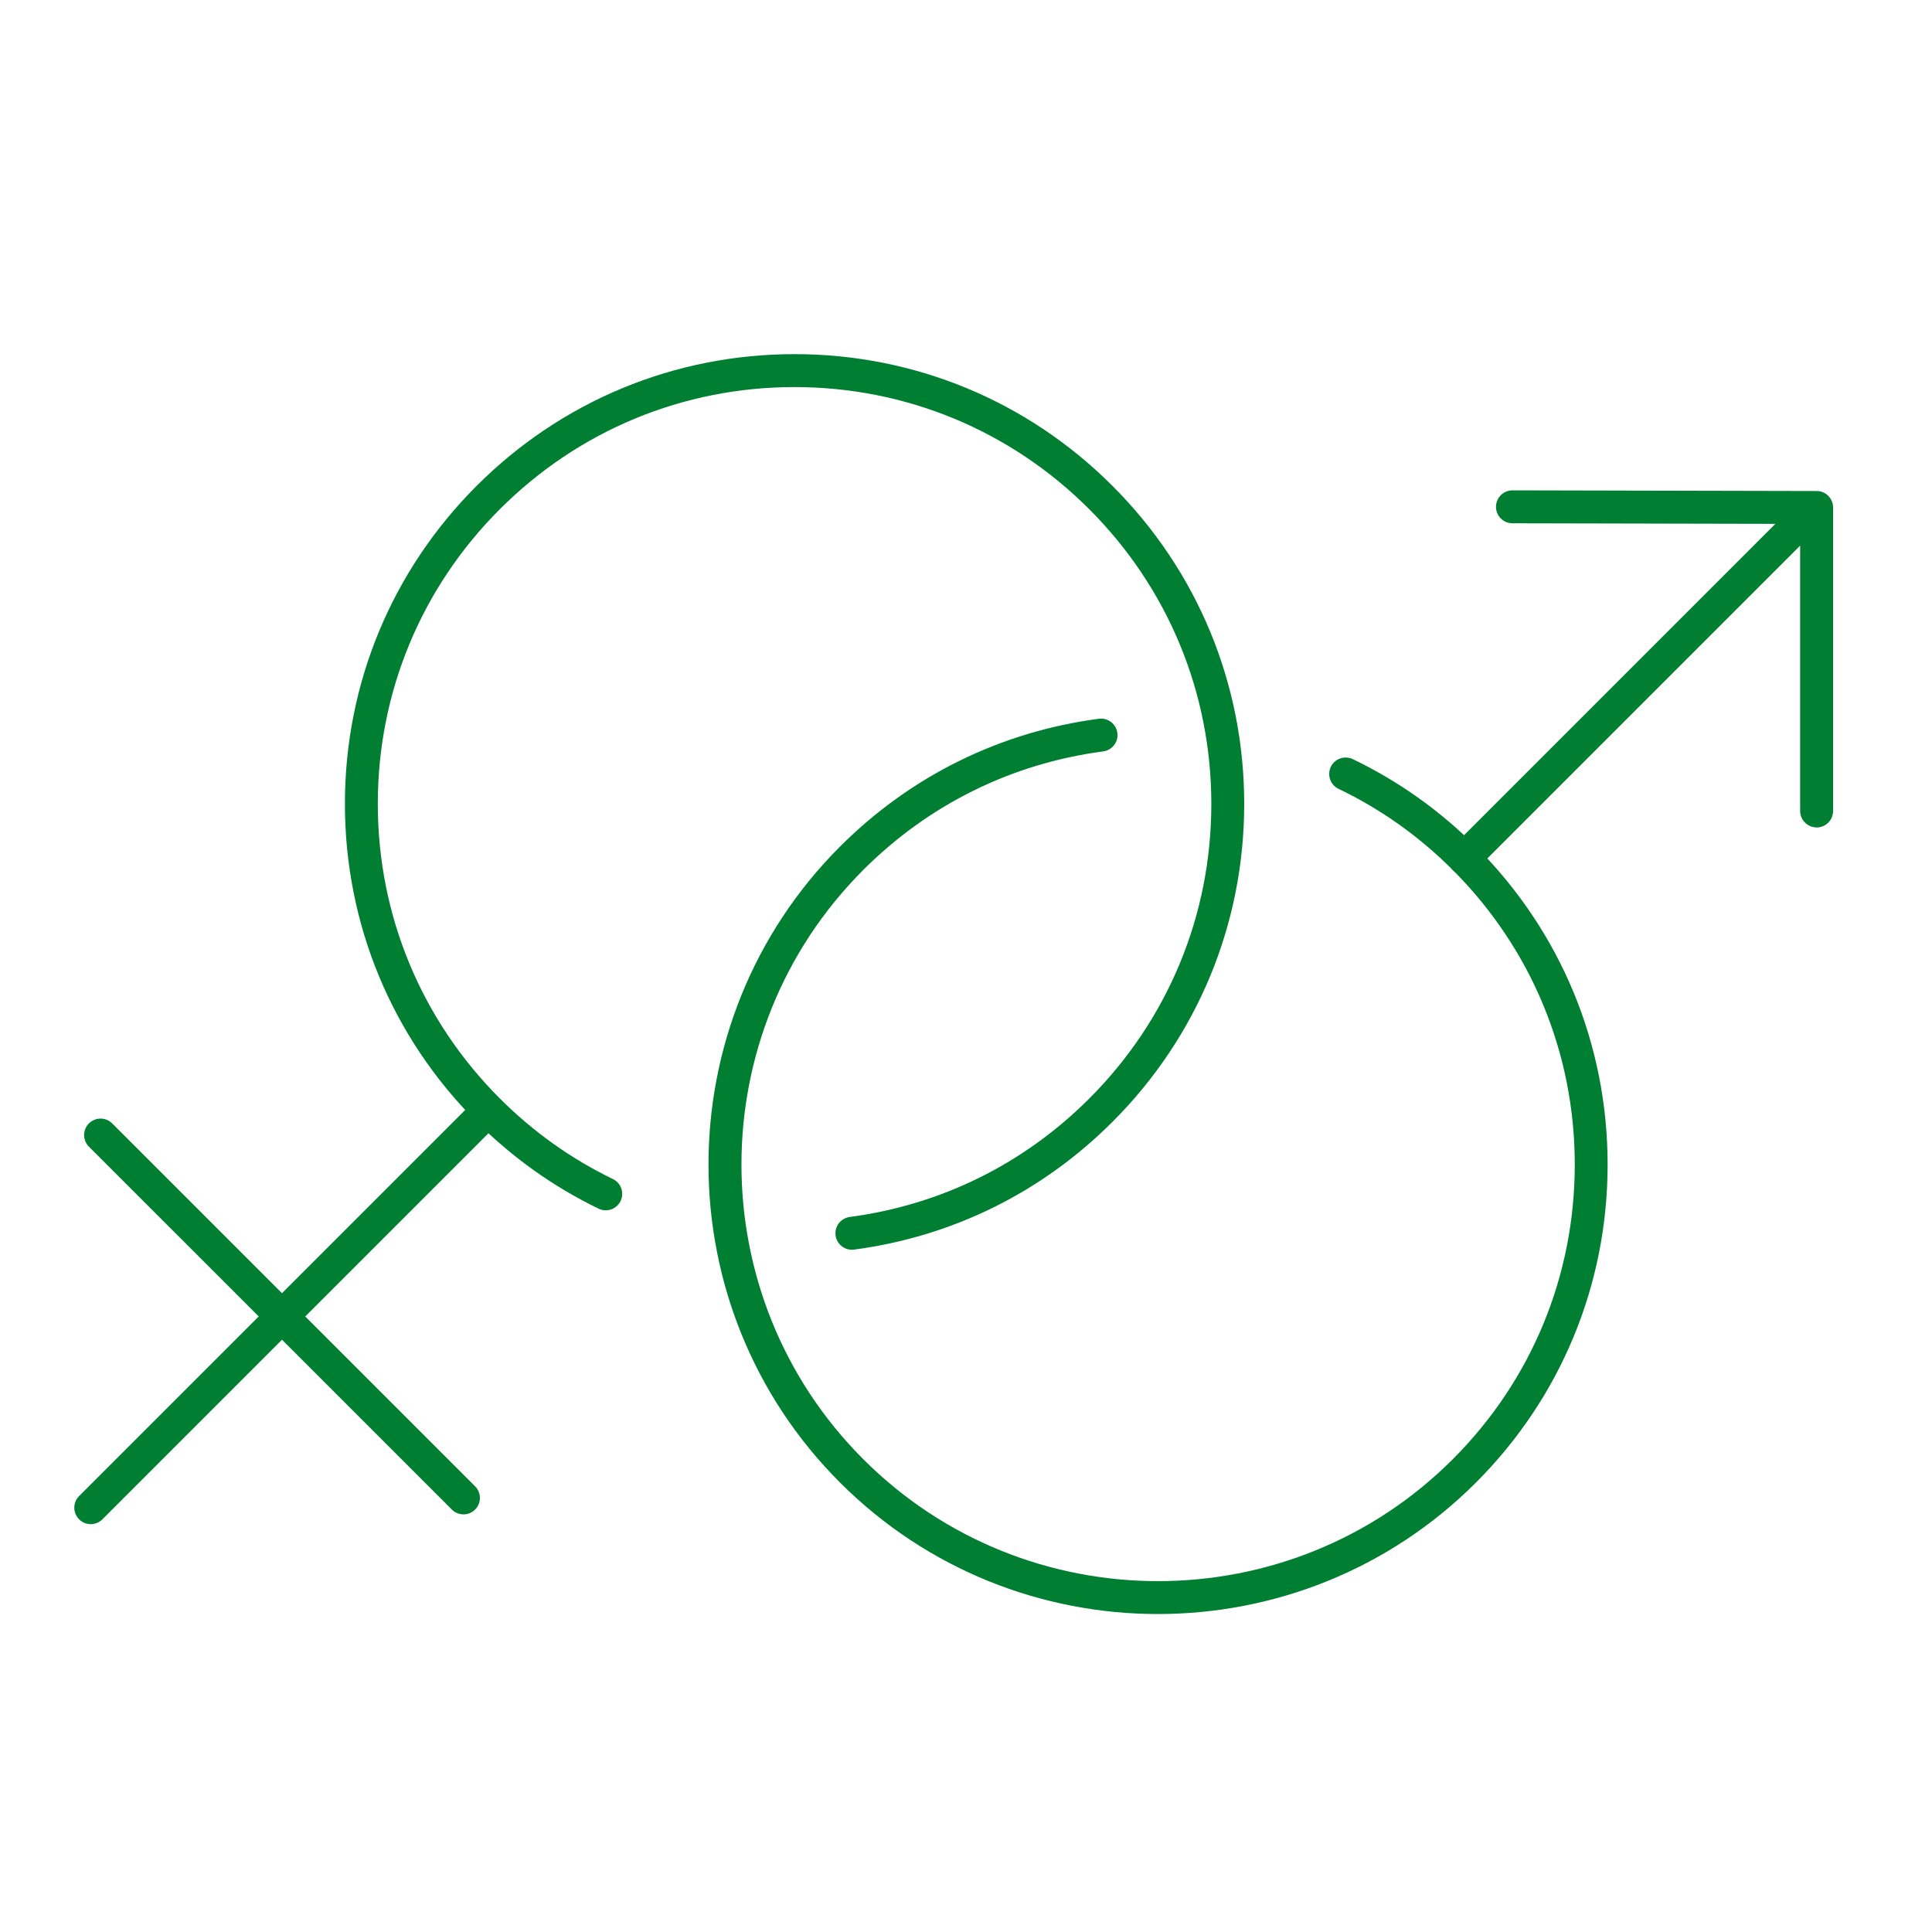
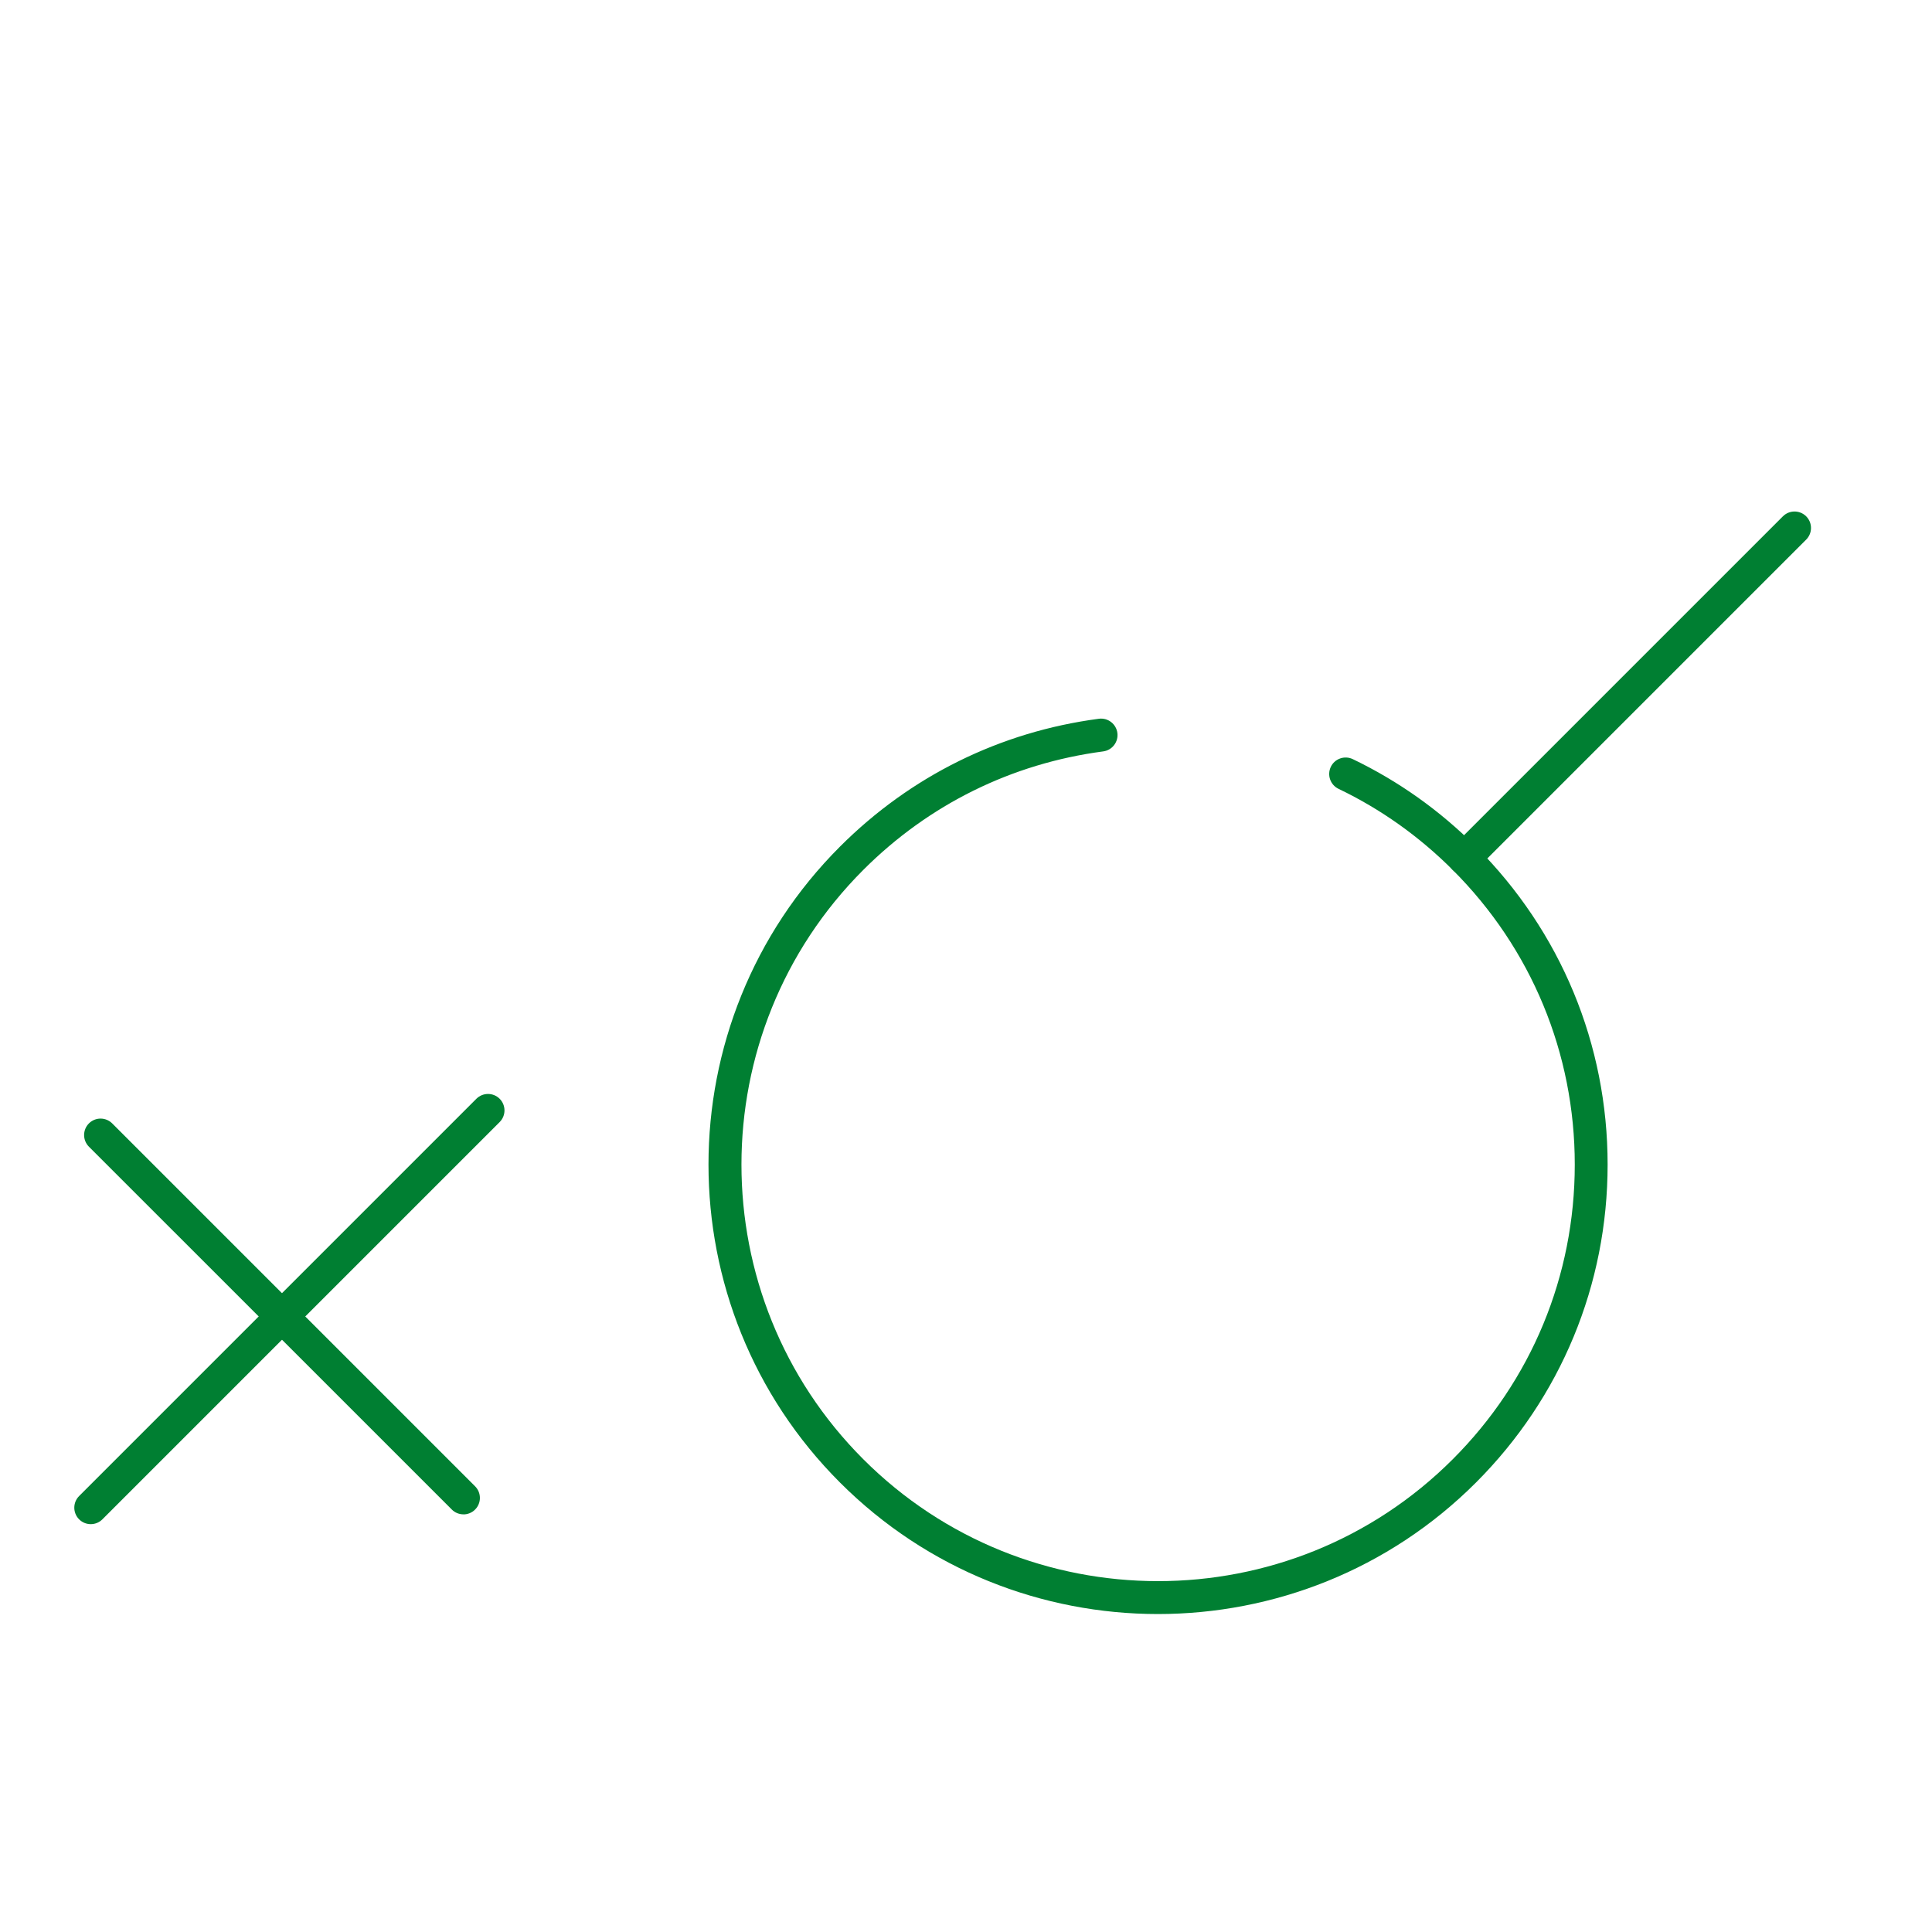
<svg xmlns="http://www.w3.org/2000/svg" id="Layer_1" viewBox="0 0 400 400">
  <defs>
    <style>.cls-1{fill:#007f32;stroke-width:0px;}</style>
  </defs>
  <path class="cls-1" d="m239.75,334.17c-23.85,0-47.69-9.07-65.84-27.23-36.3-36.29-36.3-95.36,0-131.66,14.62-14.62,33.15-23.77,53.6-26.47,1.87-.25,3.58,1.07,3.83,2.93.25,1.87-1.07,3.58-2.93,3.83-18.94,2.5-36.12,10.98-49.67,24.53-33.64,33.65-33.64,88.38,0,122.02,33.64,33.65,88.39,33.65,122.04,0,16.29-16.29,25.26-37.96,25.26-61.01,0-23.05-8.98-44.72-25.28-61.01-6.93-6.93-14.87-12.58-23.63-16.78-1.7-.82-2.41-2.85-1.6-4.55.81-1.7,2.85-2.41,4.55-1.6,9.45,4.54,18.02,10.63,25.49,18.11,17.58,17.58,27.27,40.96,27.27,65.83,0,24.87-9.68,48.25-27.25,65.83-18.15,18.15-42,27.22-65.84,27.23Z" />
  <path class="cls-1" d="m303.16,181.1c-.87,0-1.75-.33-2.41-1-1.33-1.33-1.33-3.49,0-4.82l68.38-68.38c1.33-1.33,3.49-1.33,4.82,0s1.33,3.49,0,4.82l-68.38,68.38c-.67.67-1.54,1-2.41,1Z" />
  <path class="cls-1" d="m95.95,313.53c-.87,0-1.75-.33-2.41-1L18.41,237.41c-1.33-1.33-1.33-3.49,0-4.82,1.33-1.33,3.49-1.33,4.82,0l75.13,75.13c1.33,1.33,1.33,3.49,0,4.82-.67.67-1.54,1-2.41,1Z" />
  <path class="cls-1" d="m18.79,315.56c-.87,0-1.74-.33-2.41-1-1.33-1.33-1.33-3.49,0-4.82l82.25-82.25c1.33-1.33,3.49-1.33,4.82,0,1.33,1.33,1.33,3.49,0,4.82l-82.25,82.25c-.67.67-1.54,1-2.41,1Z" />
-   <path class="cls-1" d="m176.38,258.75c-1.68,0-3.15-1.25-3.38-2.96-.25-1.87,1.06-3.58,2.93-3.83,18.92-2.51,36.07-10.99,49.59-24.52,16.3-16.3,25.28-37.96,25.27-61.01,0-23.04-8.98-44.71-25.28-61.01-16.3-16.3-37.97-25.28-61.01-25.28h0c-23.04,0-44.7,8.97-61,25.27-16.3,16.29-25.28,37.96-25.28,61.01,0,23.05,8.98,44.72,25.28,61.02,6.87,6.87,14.74,12.48,23.4,16.67,1.69.82,2.4,2.86,1.58,4.55-.82,1.69-2.86,2.4-4.55,1.58-9.34-4.52-17.84-10.57-25.25-17.98-17.59-17.59-27.27-40.97-27.27-65.84,0-24.87,9.69-48.25,27.27-65.83,17.58-17.58,40.96-27.27,65.82-27.27h0c24.86,0,48.25,9.69,65.83,27.28,17.59,17.59,27.27,40.96,27.27,65.83,0,24.87-9.68,48.25-27.27,65.83-14.59,14.6-33.09,23.75-53.51,26.46-.15.02-.3.03-.45.03Z" />
-   <path class="cls-1" d="m376.11,171.31c-1.88,0-3.41-1.53-3.41-3.41v-59.43l-59.57-.13c-1.88,0-3.41-1.53-3.4-3.42,0-1.88,1.53-3.4,3.41-3.4h0l62.98.14c1.88,0,3.4,1.53,3.4,3.41v62.84c0,1.88-1.53,3.41-3.41,3.41Z" />
</svg>